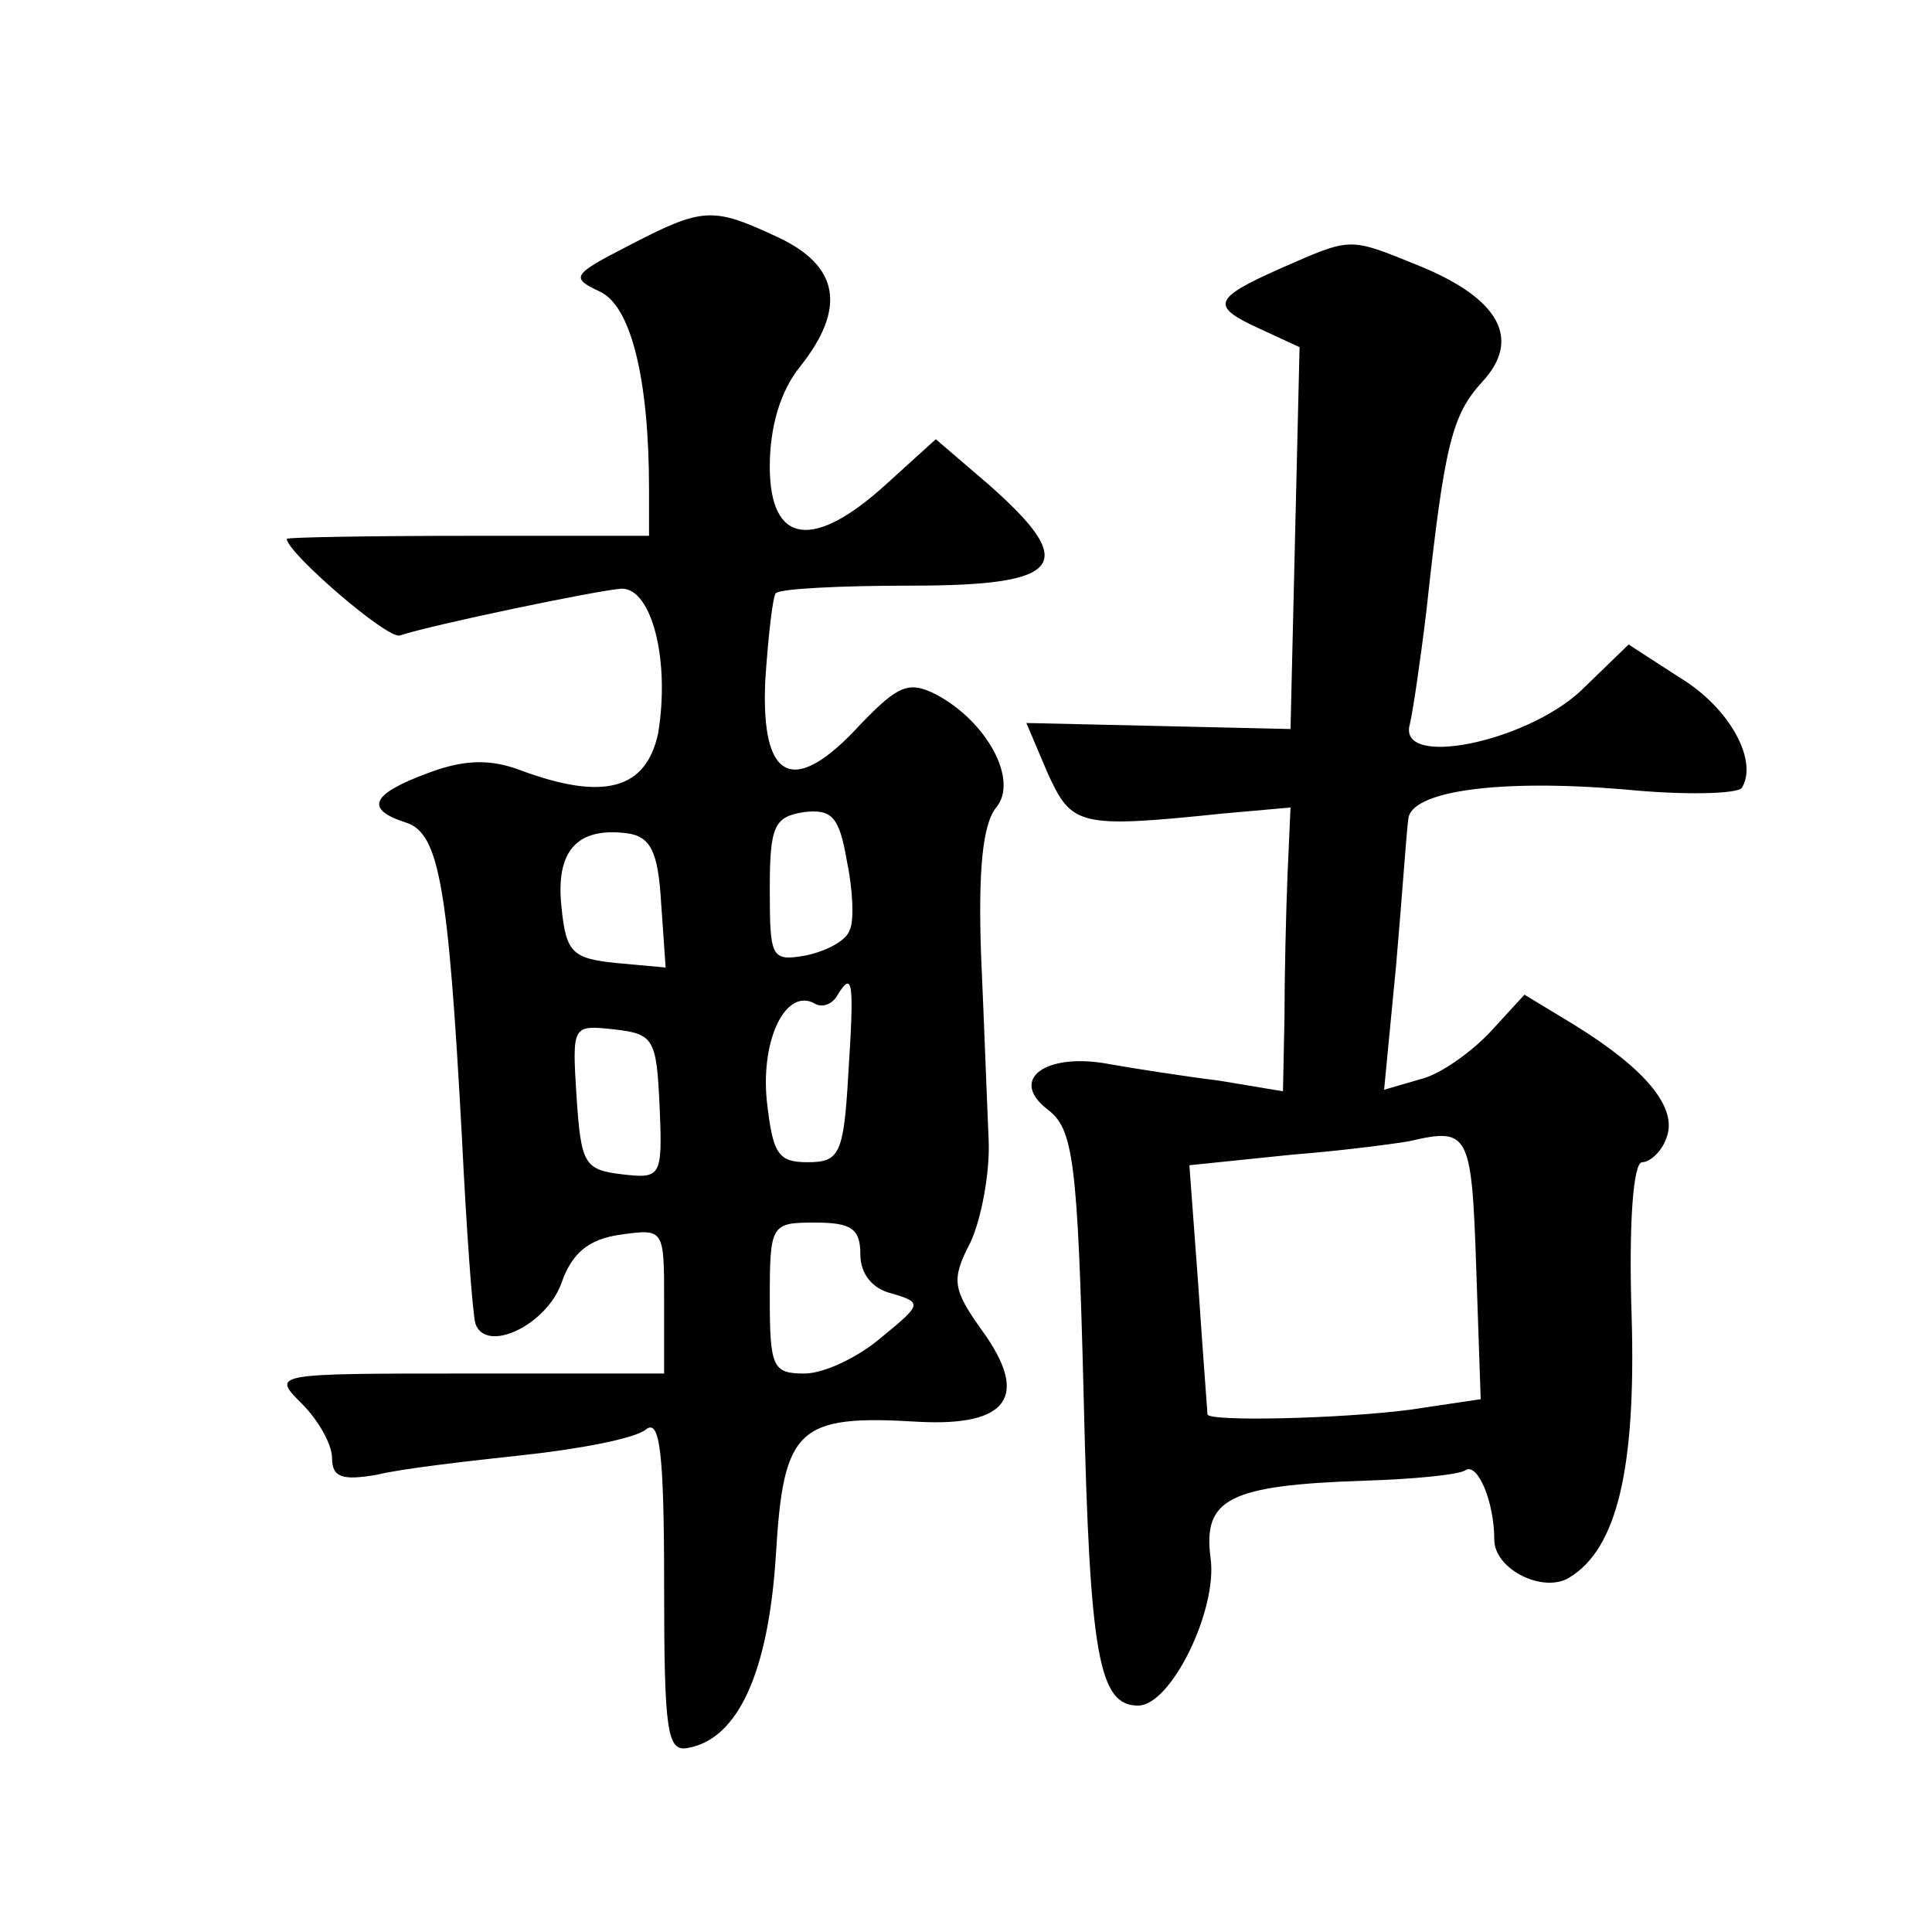
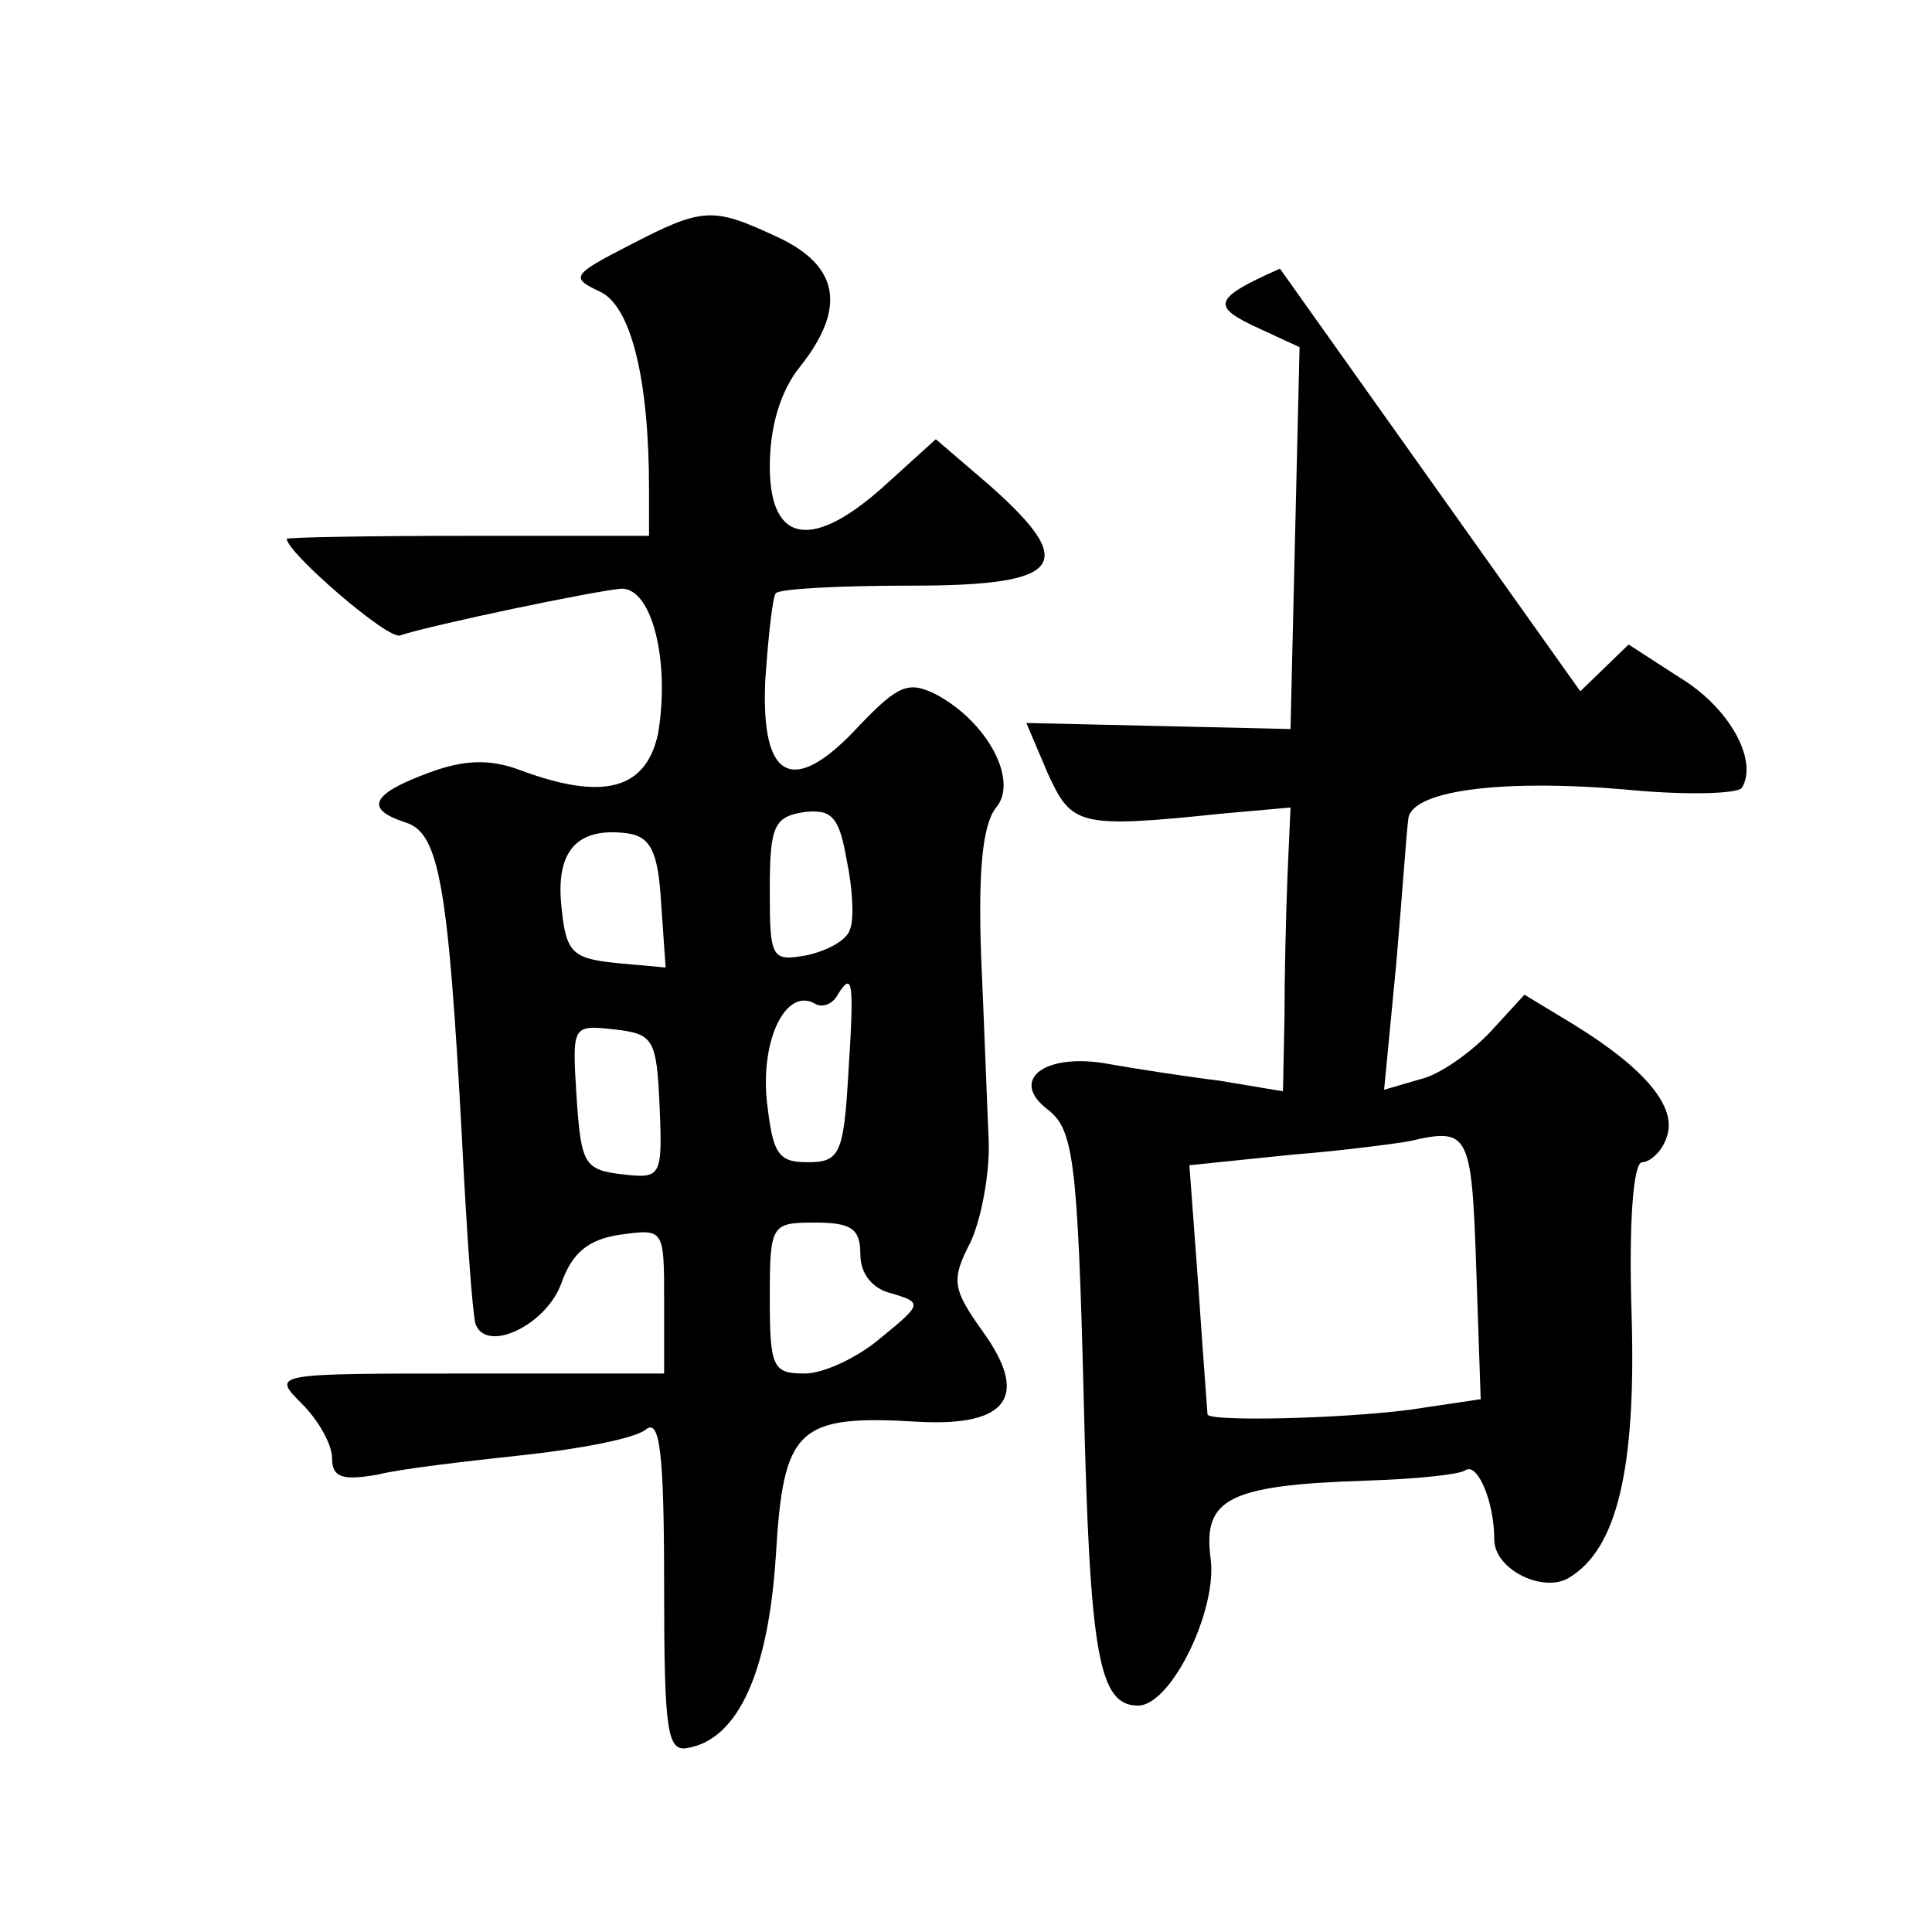
<svg xmlns="http://www.w3.org/2000/svg" version="1.0" width="128pt" height="128pt" viewBox="0 0 128 128" preserveAspectRatio="xMidYMid meet">
  <g transform="translate(0,128) scale(0.1,-0.1)" fill="#0" stroke="none">
-     <path d="M416 1117 c-37 -19 -38 -21 -19 -30 21 -9 33 -58 33 -131 l0 -31 -120 0 c-66 0 -120 -1 -120 -2 0 -9 67 -67 75 -64 21 7 131 30 147 31 20 0 32 -48 24 -96 -8 -37 -36 -45 -92 -24 -19 7 -36 7 -60 -2 -38 -14 -43 -24 -15 -33 22 -7 28 -42 37 -208 3 -61 7 -117 9 -124 7 -20 47 -1 57 27 7 20 18 29 39 32 29 4 29 4 29 -44 l0 -48 -130 0 c-130 0 -130 0 -110 -20 11 -11 20 -27 20 -36 0 -13 7 -15 30 -11 16 4 60 9 97 13 37 4 74 11 81 17 9 7 12 -14 12 -103 0 -98 2 -111 16 -108 33 6 53 50 58 127 5 85 14 94 95 89 59 -3 73 17 42 60 -20 28 -21 34 -8 59 7 15 13 46 12 68 -1 22 -3 77 -5 122 -2 56 1 87 10 98 15 18 -6 57 -40 75 -18 9 -25 6 -50 -20 -44 -48 -66 -38 -63 29 2 30 5 56 7 58 3 3 43 5 90 5 101 0 111 14 51 67 l-35 30 -32 -29 c-49 -45 -78 -41 -78 11 0 26 7 50 20 66 31 39 26 67 -15 86 -43 20 -49 20 -99 -6z m147 -453 c-2 -7 -15 -14 -29 -17 -23 -4 -24 -2 -24 44 0 42 3 48 23 51 18 2 23 -3 28 -32 4 -19 5 -40 2 -46z m-125 18 l3 -43 -33 3 c-29 3 -33 7 -36 37 -4 37 10 53 43 49 16 -2 21 -12 23 -46z m124 -114 c-3 -53 -6 -58 -27 -58 -20 0 -23 6 -27 41 -4 41 13 75 32 64 5 -3 12 0 15 6 10 16 11 9 7 -53z m-125 -21 c2 -47 1 -48 -25 -45 -25 3 -27 7 -30 51 -3 48 -3 48 25 45 26 -3 28 -6 30 -51z m133 -98 c0 -13 8 -23 21 -26 20 -6 20 -7 -7 -29 -15 -13 -38 -24 -51 -24 -21 0 -23 4 -23 50 0 49 1 50 30 50 24 0 30 -4 30 -21z M848 1102 c-45 -20 -46 -25 -13 -40 l26 -12 -3 -126 -3 -127 -87 2 -88 2 14 -33 c16 -35 20 -37 116 -27 l45 4 -2 -45 c-1 -25 -2 -67 -2 -94 l-1 -49 -42 7 c-24 3 -56 8 -73 11 -42 8 -67 -10 -41 -30 17 -13 20 -32 24 -192 4 -170 10 -203 36 -203 22 0 53 64 48 98 -5 39 12 48 102 51 33 1 63 4 67 7 8 5 19 -21 19 -46 0 -20 33 -36 50 -25 31 19 44 71 41 173 -2 61 1 102 7 102 5 0 13 7 16 16 8 20 -14 46 -61 75 l-33 20 -22 -24 c-13 -14 -34 -29 -47 -32 l-24 -7 8 83 c4 46 7 90 8 96 1 19 60 27 143 20 40 -4 75 -3 78 1 11 18 -8 53 -41 73 l-34 22 -32 -31 c-37 -34 -121 -51 -113 -22 2 8 7 42 11 75 12 111 17 130 37 152 26 28 12 55 -42 77 -47 19 -44 19 -92 -2z m130 -661 l3 -88 -47 -7 c-46 -6 -134 -8 -134 -3 0 1 -3 39 -6 84 l-6 81 68 7 c38 3 73 8 78 9 39 9 41 6 44 -83z" />
+     <path d="M416 1117 c-37 -19 -38 -21 -19 -30 21 -9 33 -58 33 -131 l0 -31 -120 0 c-66 0 -120 -1 -120 -2 0 -9 67 -67 75 -64 21 7 131 30 147 31 20 0 32 -48 24 -96 -8 -37 -36 -45 -92 -24 -19 7 -36 7 -60 -2 -38 -14 -43 -24 -15 -33 22 -7 28 -42 37 -208 3 -61 7 -117 9 -124 7 -20 47 -1 57 27 7 20 18 29 39 32 29 4 29 4 29 -44 l0 -48 -130 0 c-130 0 -130 0 -110 -20 11 -11 20 -27 20 -36 0 -13 7 -15 30 -11 16 4 60 9 97 13 37 4 74 11 81 17 9 7 12 -14 12 -103 0 -98 2 -111 16 -108 33 6 53 50 58 127 5 85 14 94 95 89 59 -3 73 17 42 60 -20 28 -21 34 -8 59 7 15 13 46 12 68 -1 22 -3 77 -5 122 -2 56 1 87 10 98 15 18 -6 57 -40 75 -18 9 -25 6 -50 -20 -44 -48 -66 -38 -63 29 2 30 5 56 7 58 3 3 43 5 90 5 101 0 111 14 51 67 l-35 30 -32 -29 c-49 -45 -78 -41 -78 11 0 26 7 50 20 66 31 39 26 67 -15 86 -43 20 -49 20 -99 -6z m147 -453 c-2 -7 -15 -14 -29 -17 -23 -4 -24 -2 -24 44 0 42 3 48 23 51 18 2 23 -3 28 -32 4 -19 5 -40 2 -46z m-125 18 l3 -43 -33 3 c-29 3 -33 7 -36 37 -4 37 10 53 43 49 16 -2 21 -12 23 -46z m124 -114 c-3 -53 -6 -58 -27 -58 -20 0 -23 6 -27 41 -4 41 13 75 32 64 5 -3 12 0 15 6 10 16 11 9 7 -53z m-125 -21 c2 -47 1 -48 -25 -45 -25 3 -27 7 -30 51 -3 48 -3 48 25 45 26 -3 28 -6 30 -51z m133 -98 c0 -13 8 -23 21 -26 20 -6 20 -7 -7 -29 -15 -13 -38 -24 -51 -24 -21 0 -23 4 -23 50 0 49 1 50 30 50 24 0 30 -4 30 -21z M848 1102 c-45 -20 -46 -25 -13 -40 l26 -12 -3 -126 -3 -127 -87 2 -88 2 14 -33 c16 -35 20 -37 116 -27 l45 4 -2 -45 c-1 -25 -2 -67 -2 -94 l-1 -49 -42 7 c-24 3 -56 8 -73 11 -42 8 -67 -10 -41 -30 17 -13 20 -32 24 -192 4 -170 10 -203 36 -203 22 0 53 64 48 98 -5 39 12 48 102 51 33 1 63 4 67 7 8 5 19 -21 19 -46 0 -20 33 -36 50 -25 31 19 44 71 41 173 -2 61 1 102 7 102 5 0 13 7 16 16 8 20 -14 46 -61 75 l-33 20 -22 -24 c-13 -14 -34 -29 -47 -32 l-24 -7 8 83 c4 46 7 90 8 96 1 19 60 27 143 20 40 -4 75 -3 78 1 11 18 -8 53 -41 73 l-34 22 -32 -31 z m130 -661 l3 -88 -47 -7 c-46 -6 -134 -8 -134 -3 0 1 -3 39 -6 84 l-6 81 68 7 c38 3 73 8 78 9 39 9 41 6 44 -83z" />
  </g>
</svg>